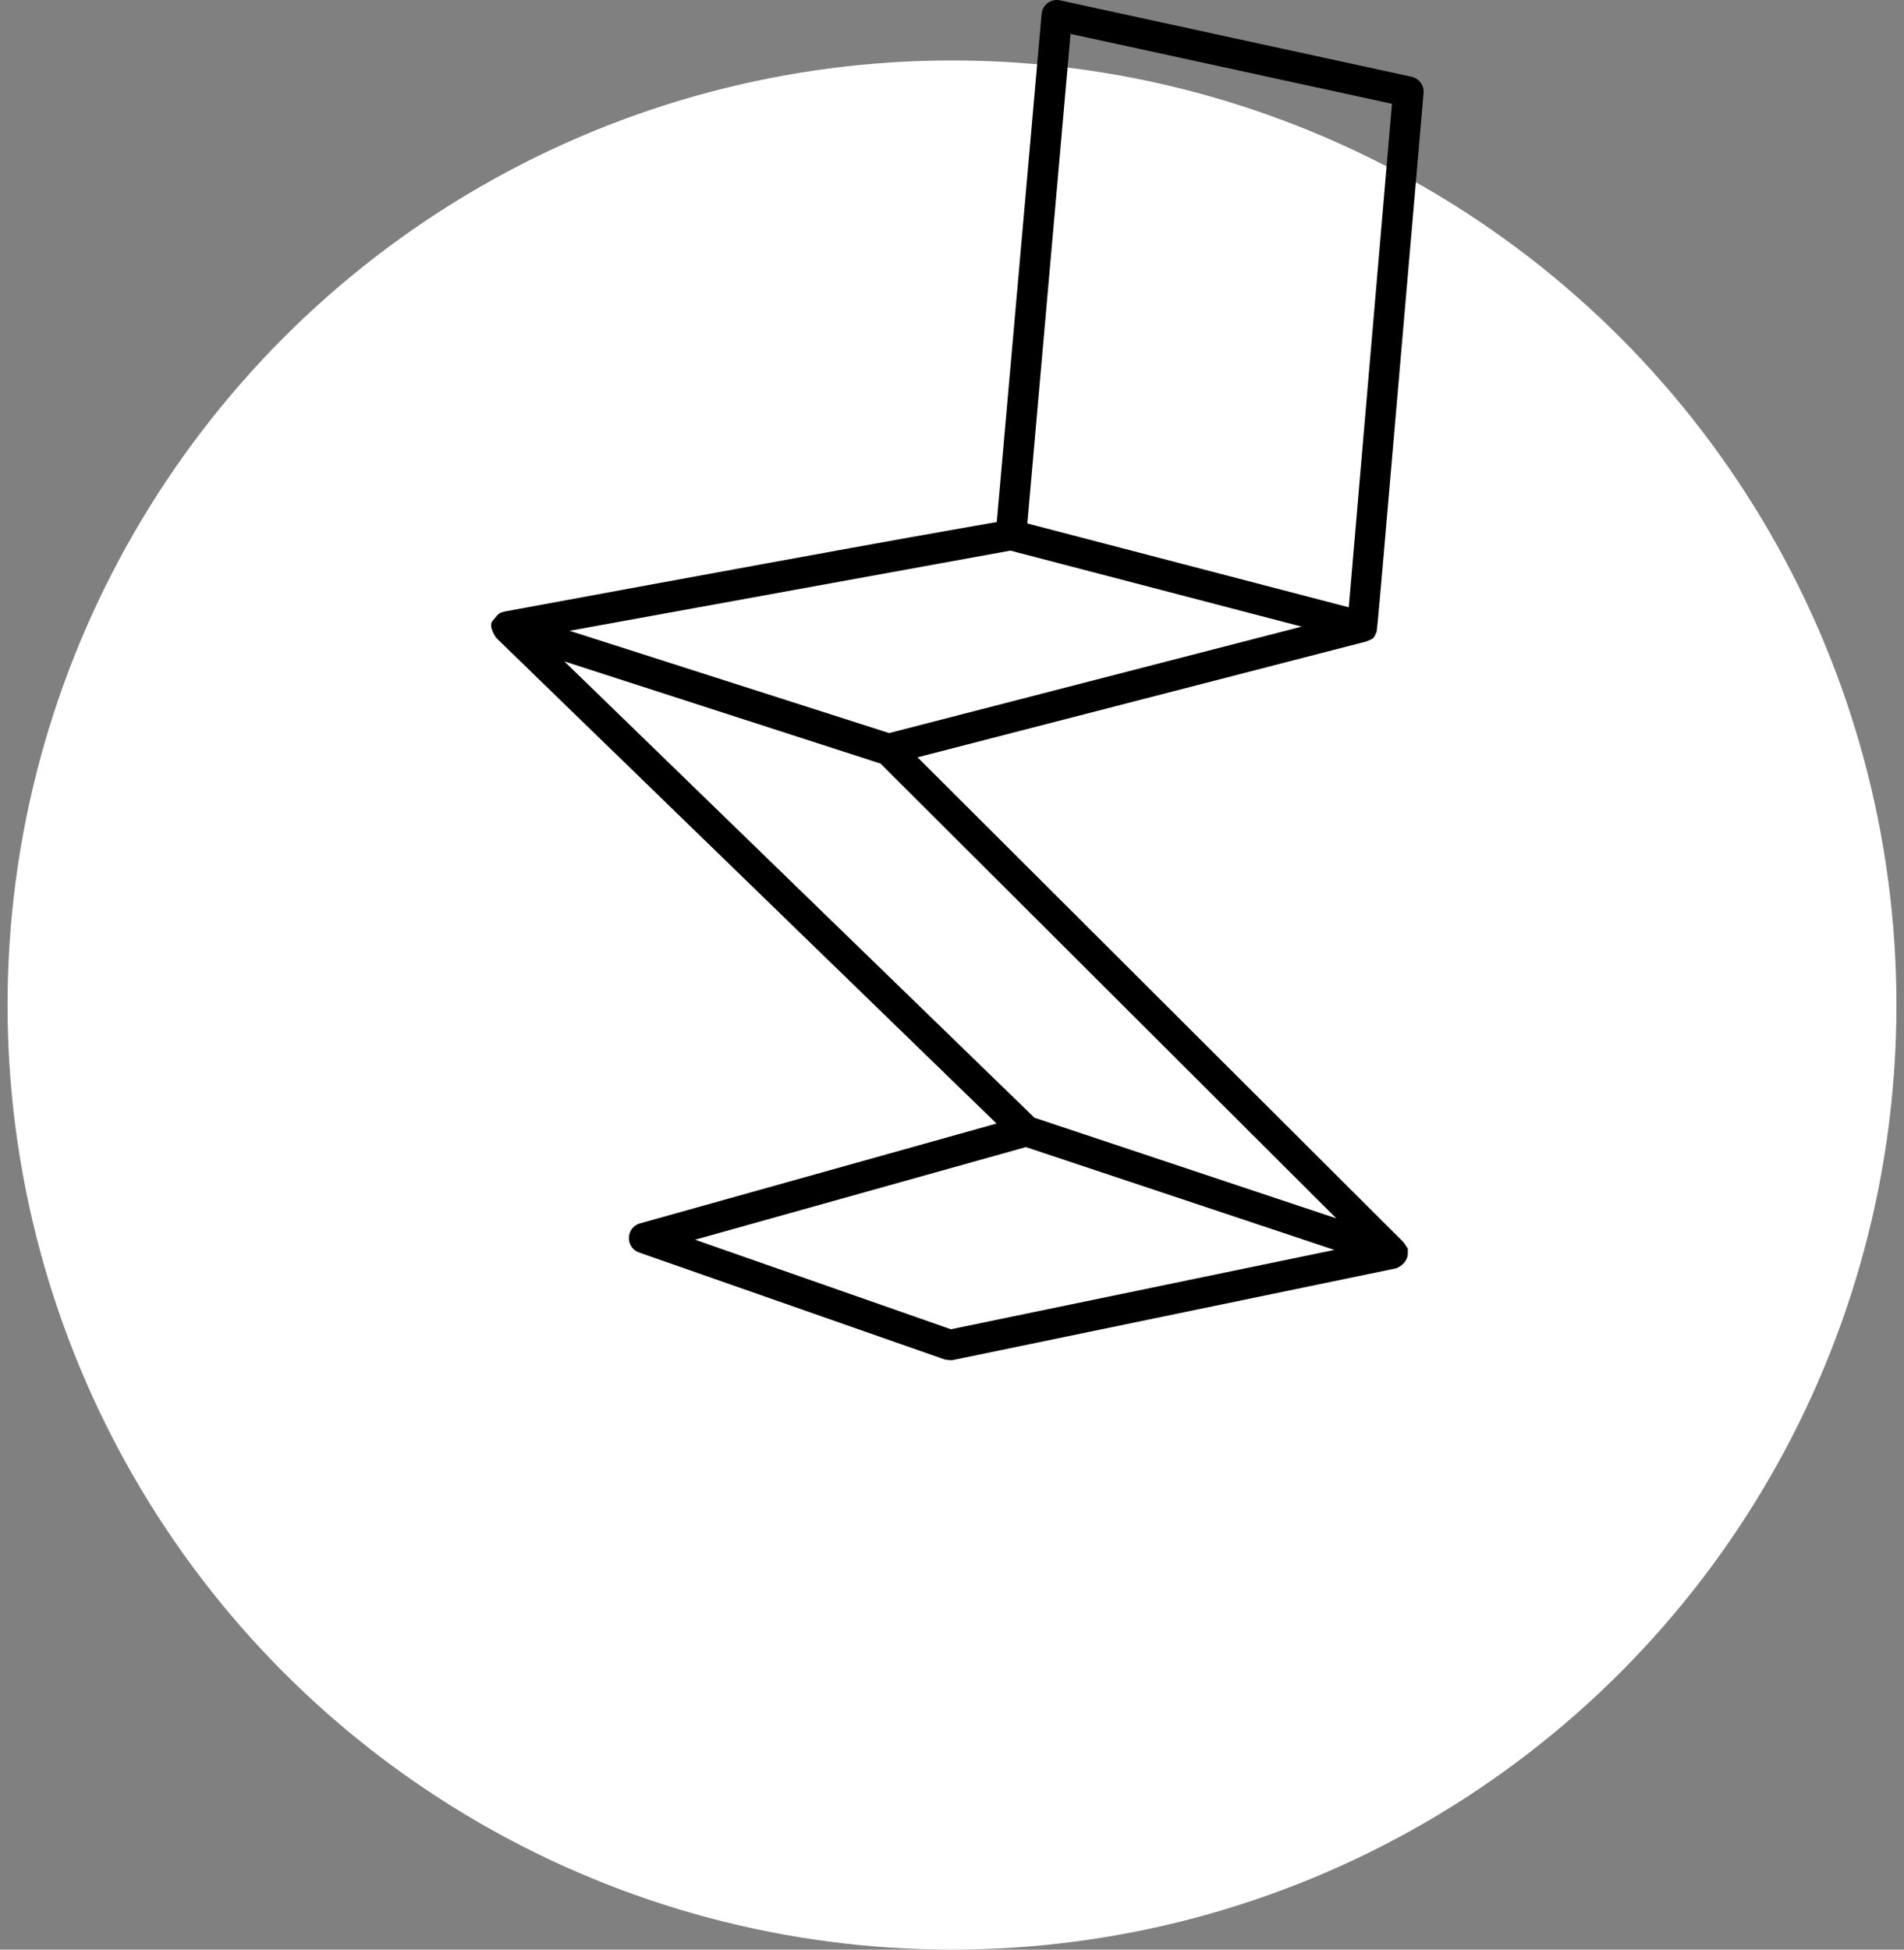
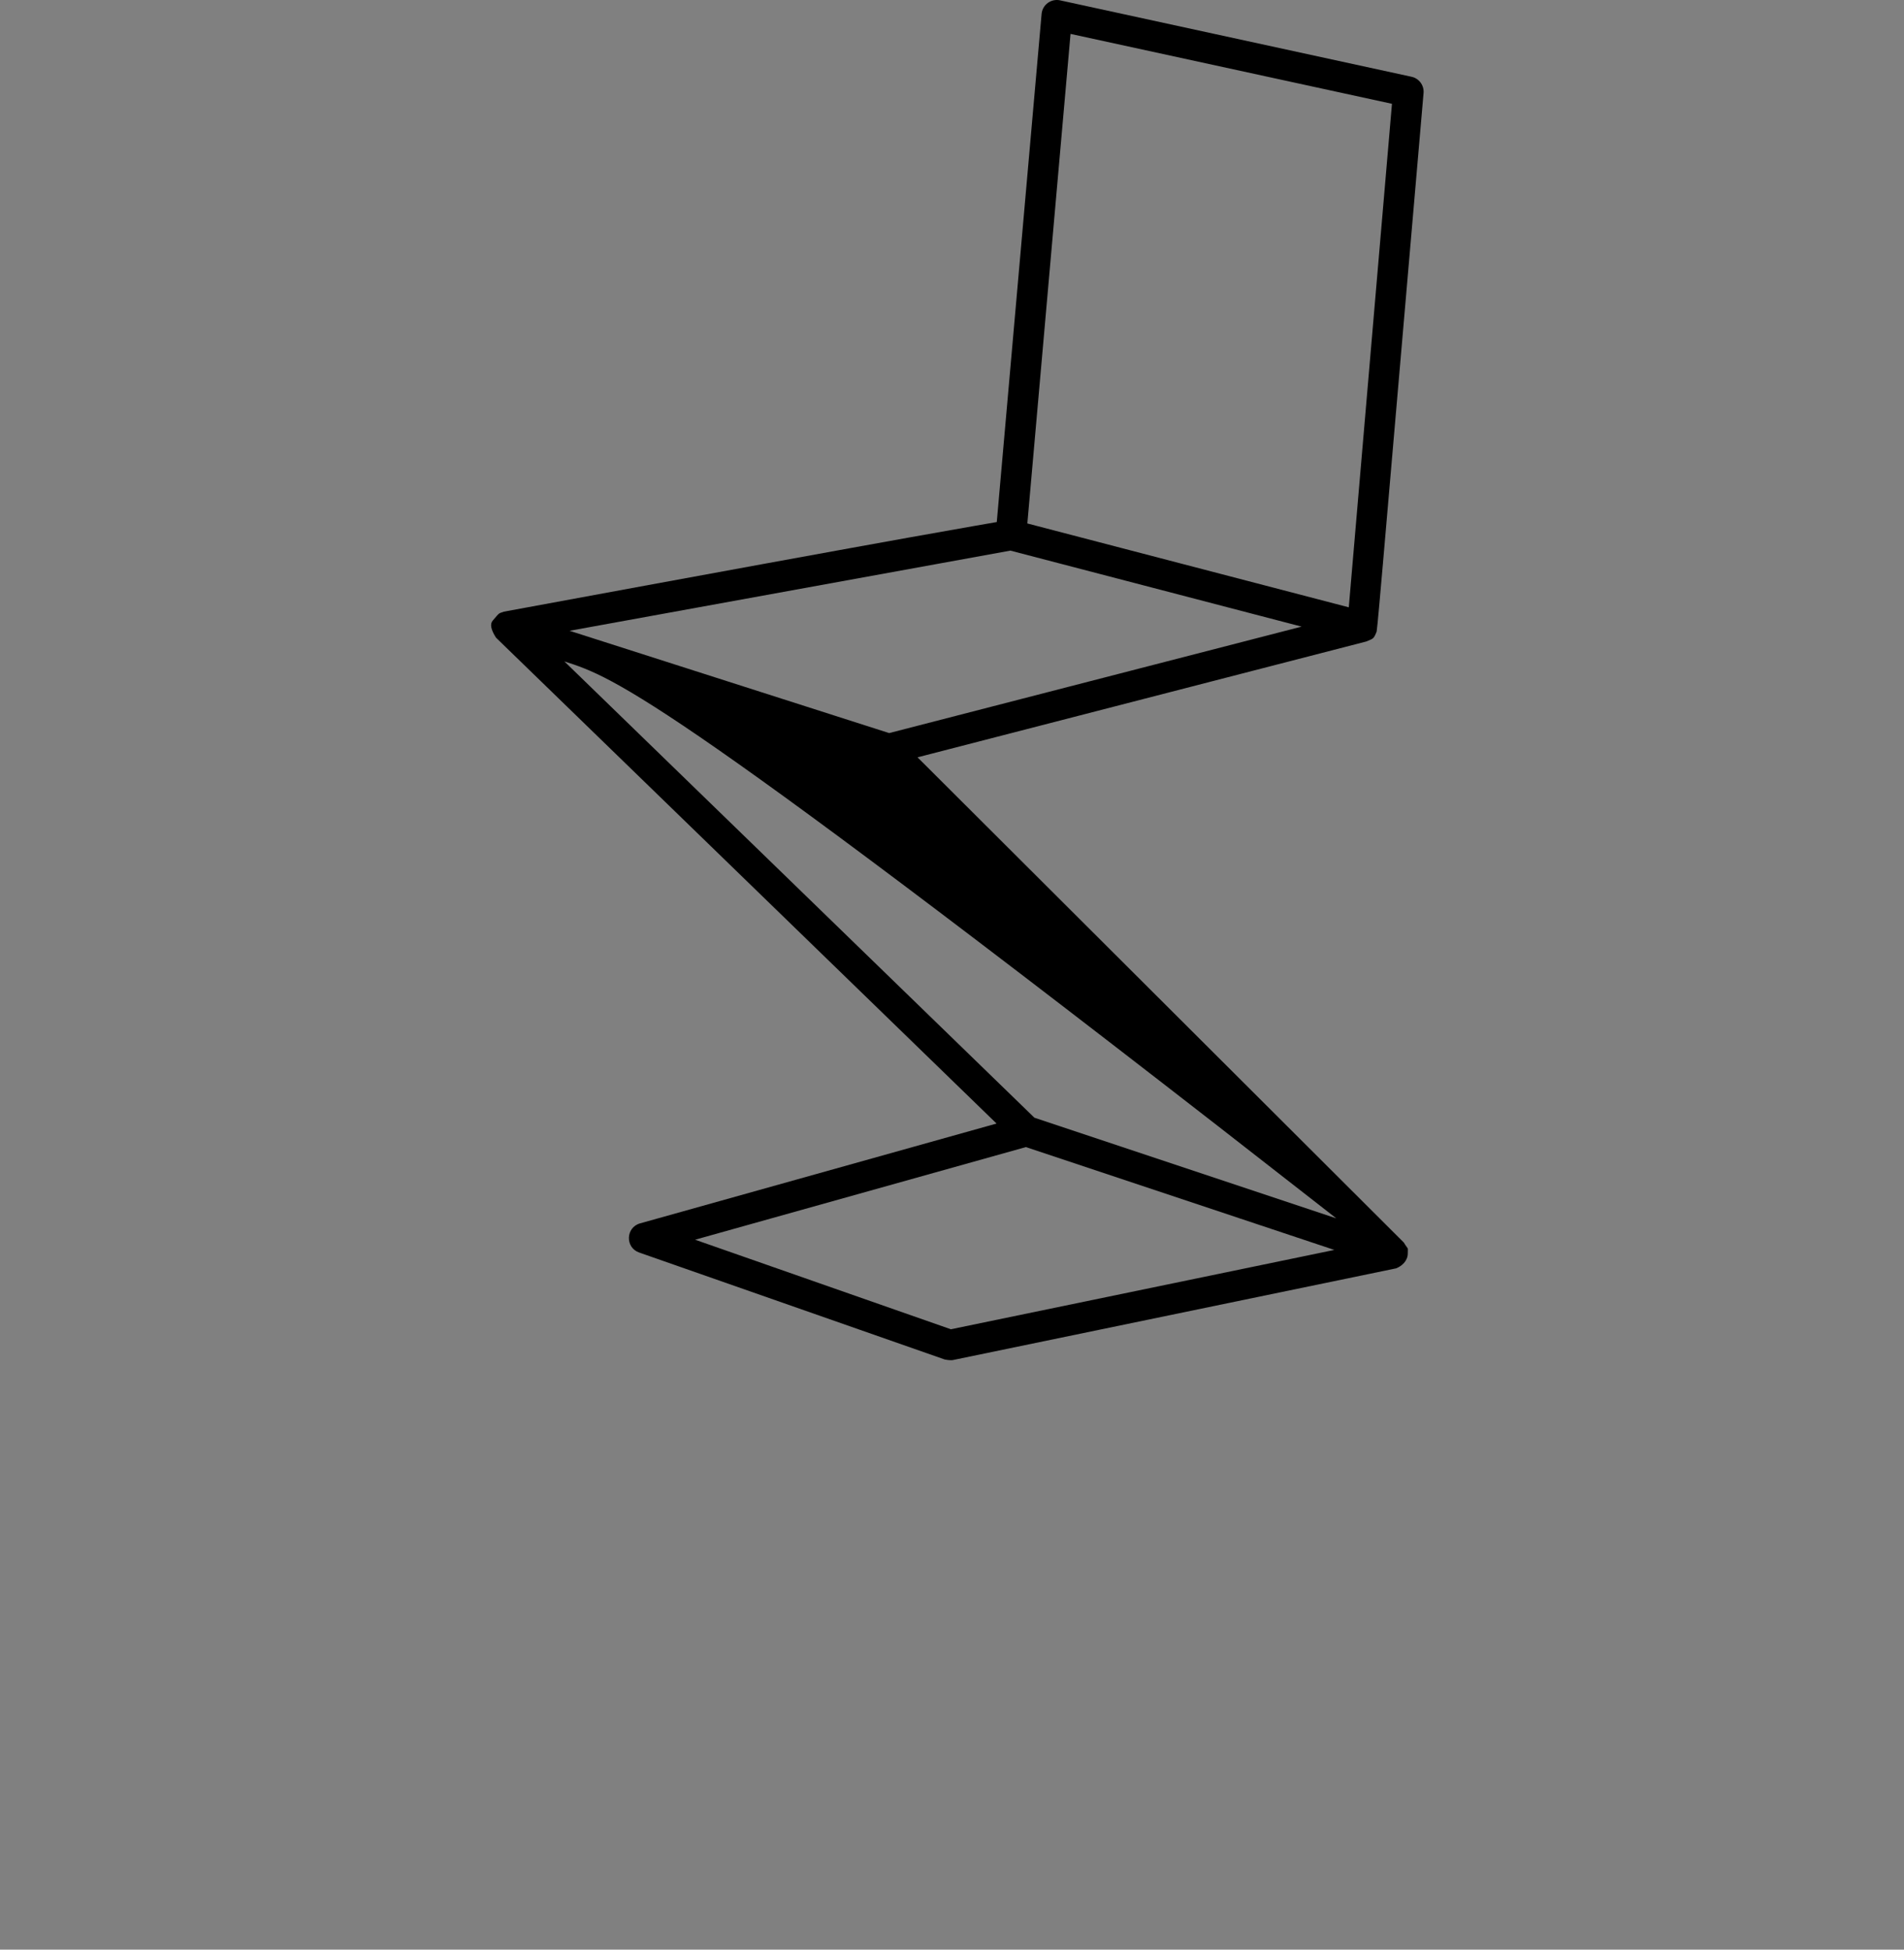
<svg xmlns="http://www.w3.org/2000/svg" width="126" height="129" viewBox="0 0 126 129" fill="none">
  <rect x="0" y="0" width="126" height="129" fill="#808080" stroke="none" />
-   <circle cx="63" cy="66.5" r="62.5" fill="white" />
-   <path d="M70.152 0.023C92.686 4.922 92.686 4.922 93.413 5.08C93.91 5.188 94.249 5.649 94.206 6.155C91.127 41.809 91.146 41.757 91.078 41.848C90.893 42.309 90.839 42.257 90.416 42.445C62.882 49.55 61.8 49.83 60.719 50.109C91.858 81.174 91.858 81.174 92.901 82.215C93.215 82.75 93.163 82.425 93.163 82.931C93.163 83.437 92.751 83.782 92.392 83.921C63.979 89.8 63.979 89.8 63.062 89.989C62.883 90.027 62.523 89.954 62.523 89.954C62.523 89.954 42.928 83.096 42.296 82.874C41.363 82.548 41.405 81.213 42.358 80.946C65.14 74.567 64.387 74.778 65.948 74.341L32.824 42.192C32.449 41.607 32.435 41.268 32.603 41.069C33.082 40.503 32.98 40.604 33.348 40.471C62.98 35.001 64.478 34.811 65.963 34.541C68.835 1.998 68.835 1.998 68.929 0.923C68.983 0.316 69.556 -0.106 70.152 0.023ZM67.889 75.898L45.999 82.027C60.996 87.276 61.962 87.615 62.927 87.952L88.302 82.703C70.221 76.675 69.055 76.287 67.889 75.898ZM37.347 43.762C64.981 70.585 66.718 72.269 68.453 73.954C83.058 78.822 85.745 79.718 88.431 80.613C61.632 53.876 59.95 52.2 58.27 50.522C44.07 45.935 40.709 44.849 37.347 43.762ZM66.864 36.432L37.693 41.737L37.787 41.767C56.394 47.721 57.618 48.112 58.842 48.505L86.136 41.461C69.143 37.027 68.003 36.73 66.864 36.432ZM70.844 2.243L67.986 34.635C87.609 39.754 88.434 39.969 89.258 40.184C91.85 9.965 91.982 8.417 92.115 6.868C72.519 2.608 71.681 2.425 70.844 2.243Z" fill="black" />
+   <path d="M70.152 0.023C92.686 4.922 92.686 4.922 93.413 5.08C93.91 5.188 94.249 5.649 94.206 6.155C91.127 41.809 91.146 41.757 91.078 41.848C90.893 42.309 90.839 42.257 90.416 42.445C62.882 49.55 61.8 49.83 60.719 50.109C91.858 81.174 91.858 81.174 92.901 82.215C93.215 82.75 93.163 82.425 93.163 82.931C93.163 83.437 92.751 83.782 92.392 83.921C63.979 89.8 63.979 89.8 63.062 89.989C62.883 90.027 62.523 89.954 62.523 89.954C62.523 89.954 42.928 83.096 42.296 82.874C41.363 82.548 41.405 81.213 42.358 80.946C65.14 74.567 64.387 74.778 65.948 74.341L32.824 42.192C32.449 41.607 32.435 41.268 32.603 41.069C33.082 40.503 32.98 40.604 33.348 40.471C62.98 35.001 64.478 34.811 65.963 34.541C68.835 1.998 68.835 1.998 68.929 0.923C68.983 0.316 69.556 -0.106 70.152 0.023ZM67.889 75.898L45.999 82.027C60.996 87.276 61.962 87.615 62.927 87.952L88.302 82.703C70.221 76.675 69.055 76.287 67.889 75.898ZM37.347 43.762C64.981 70.585 66.718 72.269 68.453 73.954C83.058 78.822 85.745 79.718 88.431 80.613C44.07 45.935 40.709 44.849 37.347 43.762ZM66.864 36.432L37.693 41.737L37.787 41.767C56.394 47.721 57.618 48.112 58.842 48.505L86.136 41.461C69.143 37.027 68.003 36.73 66.864 36.432ZM70.844 2.243L67.986 34.635C87.609 39.754 88.434 39.969 89.258 40.184C91.85 9.965 91.982 8.417 92.115 6.868C72.519 2.608 71.681 2.425 70.844 2.243Z" fill="black" />
</svg>